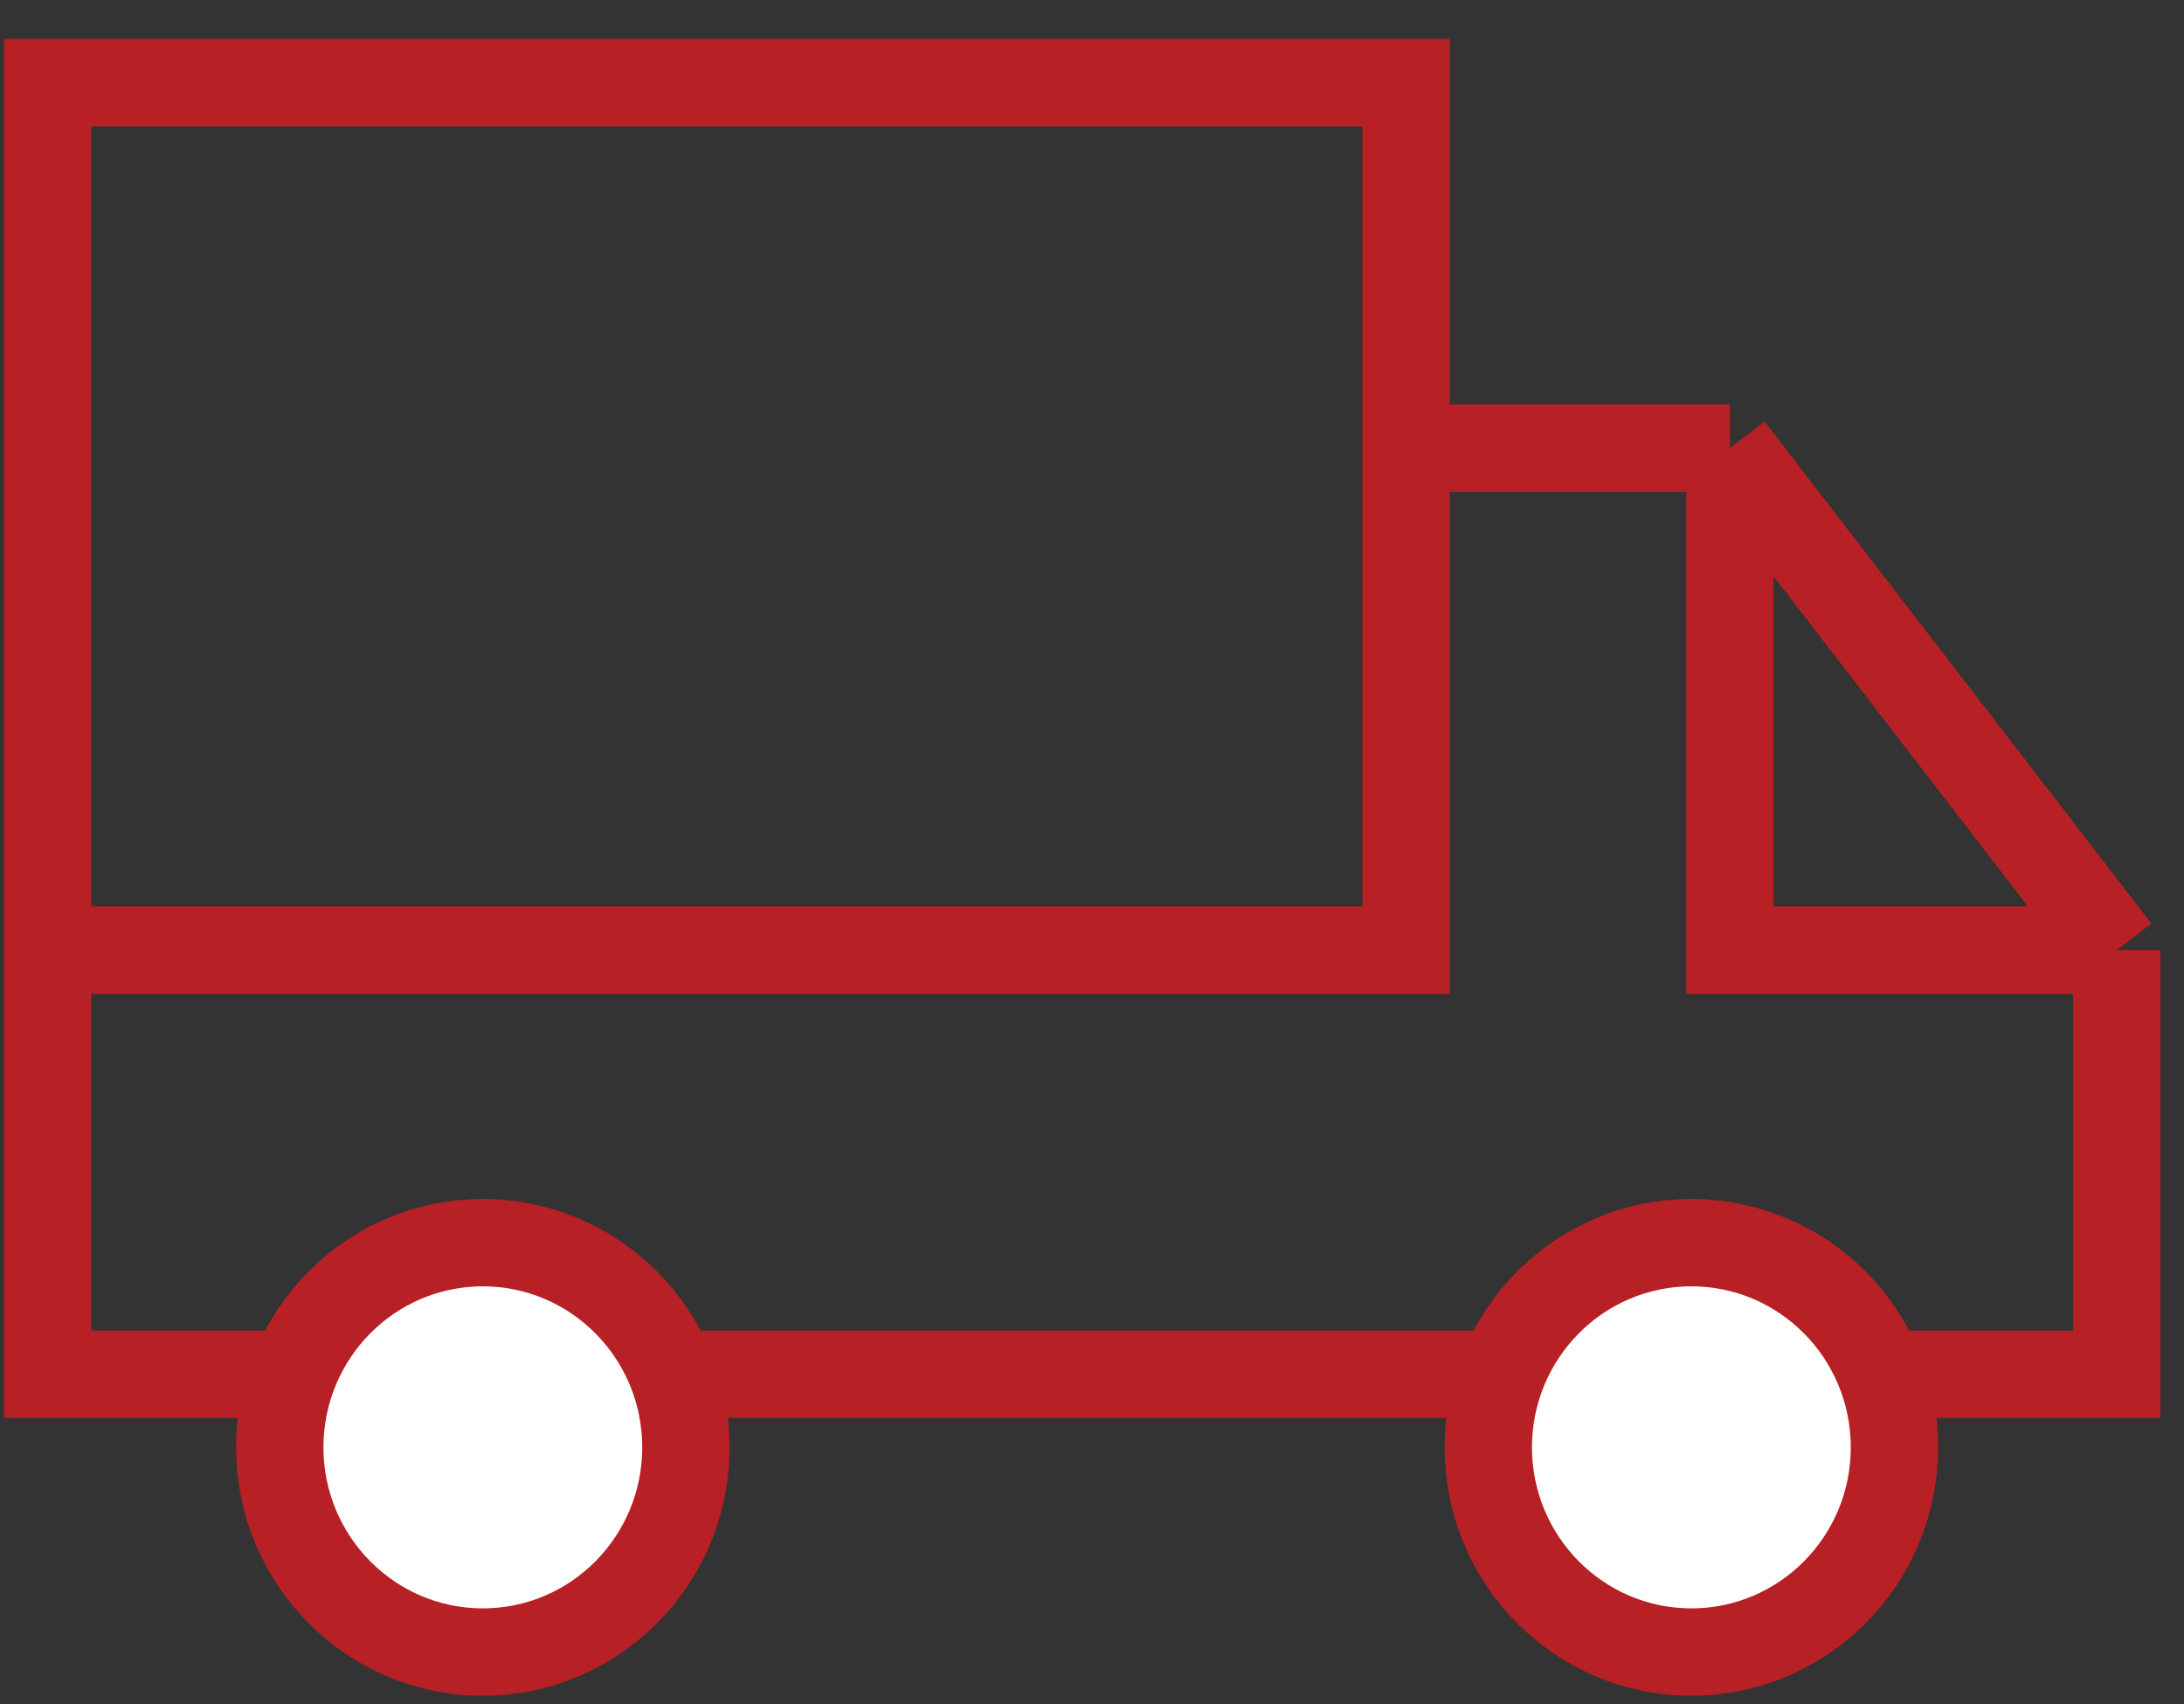
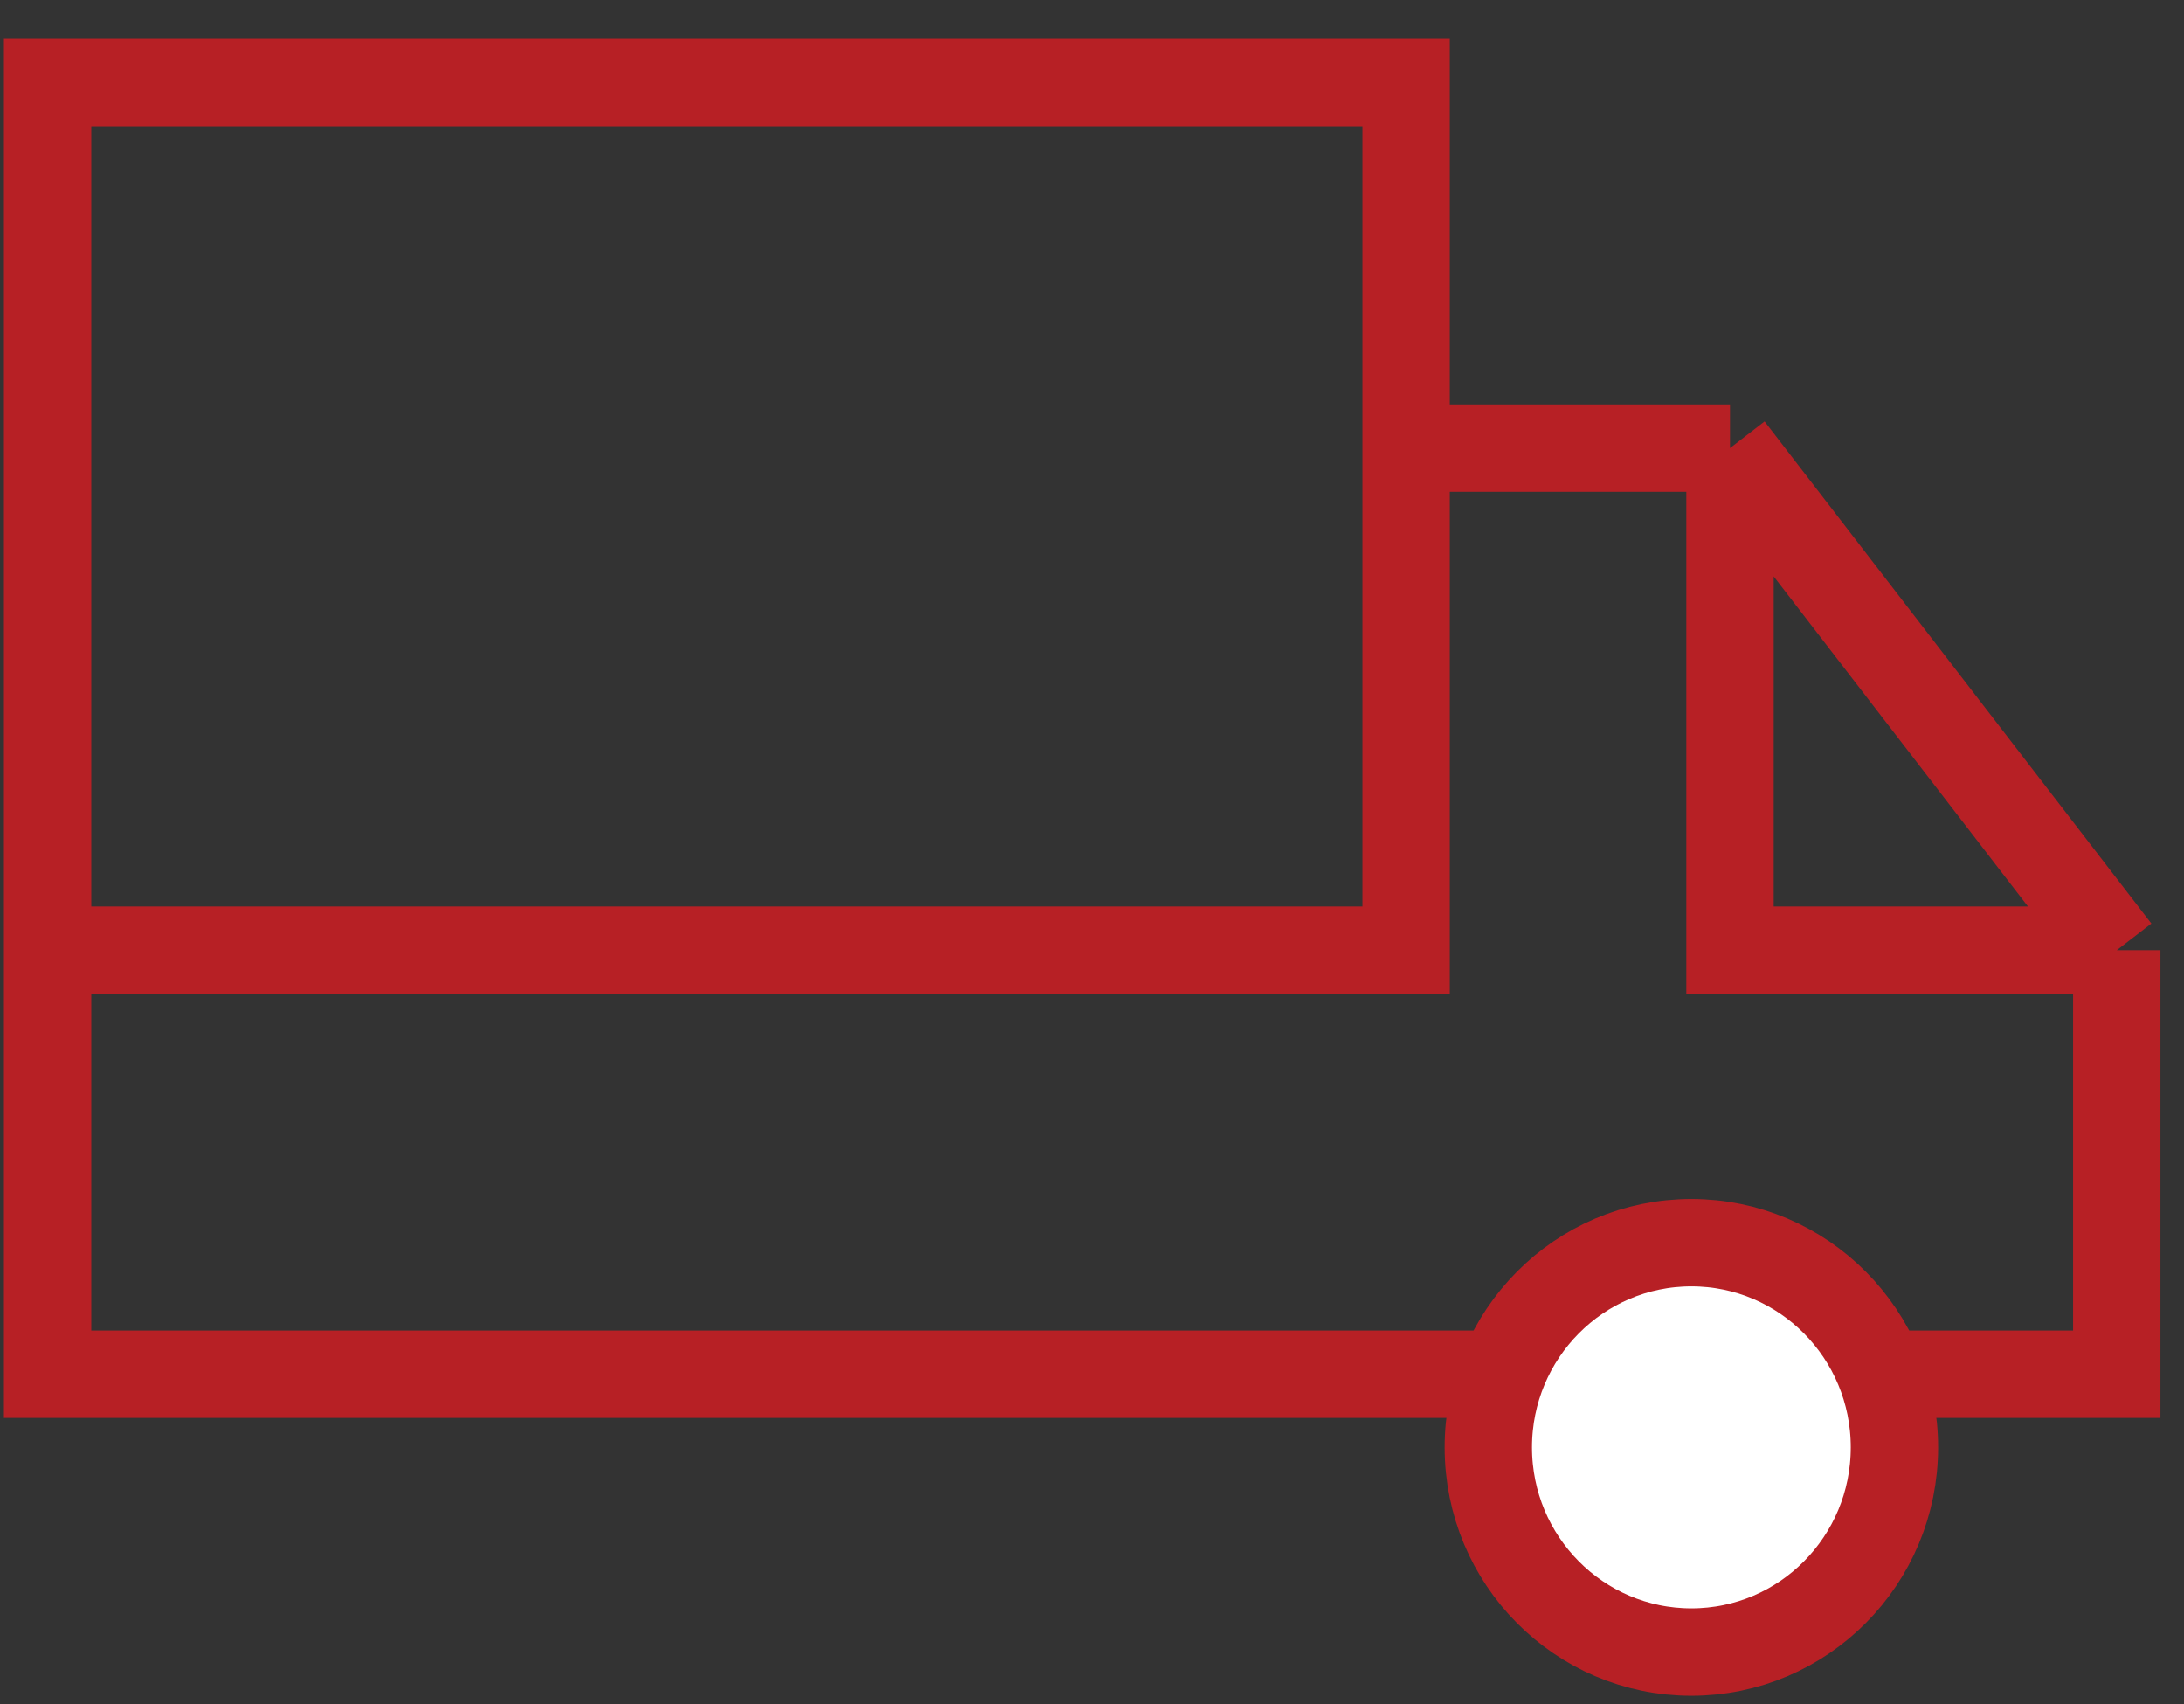
<svg xmlns="http://www.w3.org/2000/svg" width="50" height="39" viewBox="0 0 50 39" fill="none">
  <rect x="0" y="0" width="50" height="39" fill="#333333" stroke="none" />
  <path d="M1.09 21.747H32.191V10.256M1.09 21.747V1.89H32.191V10.256M1.09 21.747V31.452H48.461V21.747M48.461 21.747L39.606 10.256M48.461 21.747H39.606V10.256M39.606 10.256H32.191" stroke="#B72025" stroke-width="2" />
-   <ellipse cx="11.054" cy="33.126" rx="4.649" ry="4.685" fill="white" stroke="#B72025" stroke-width="2" />
  <ellipse cx="38.722" cy="33.126" rx="4.649" ry="4.685" fill="white" stroke="#B72025" stroke-width="2" />
</svg>